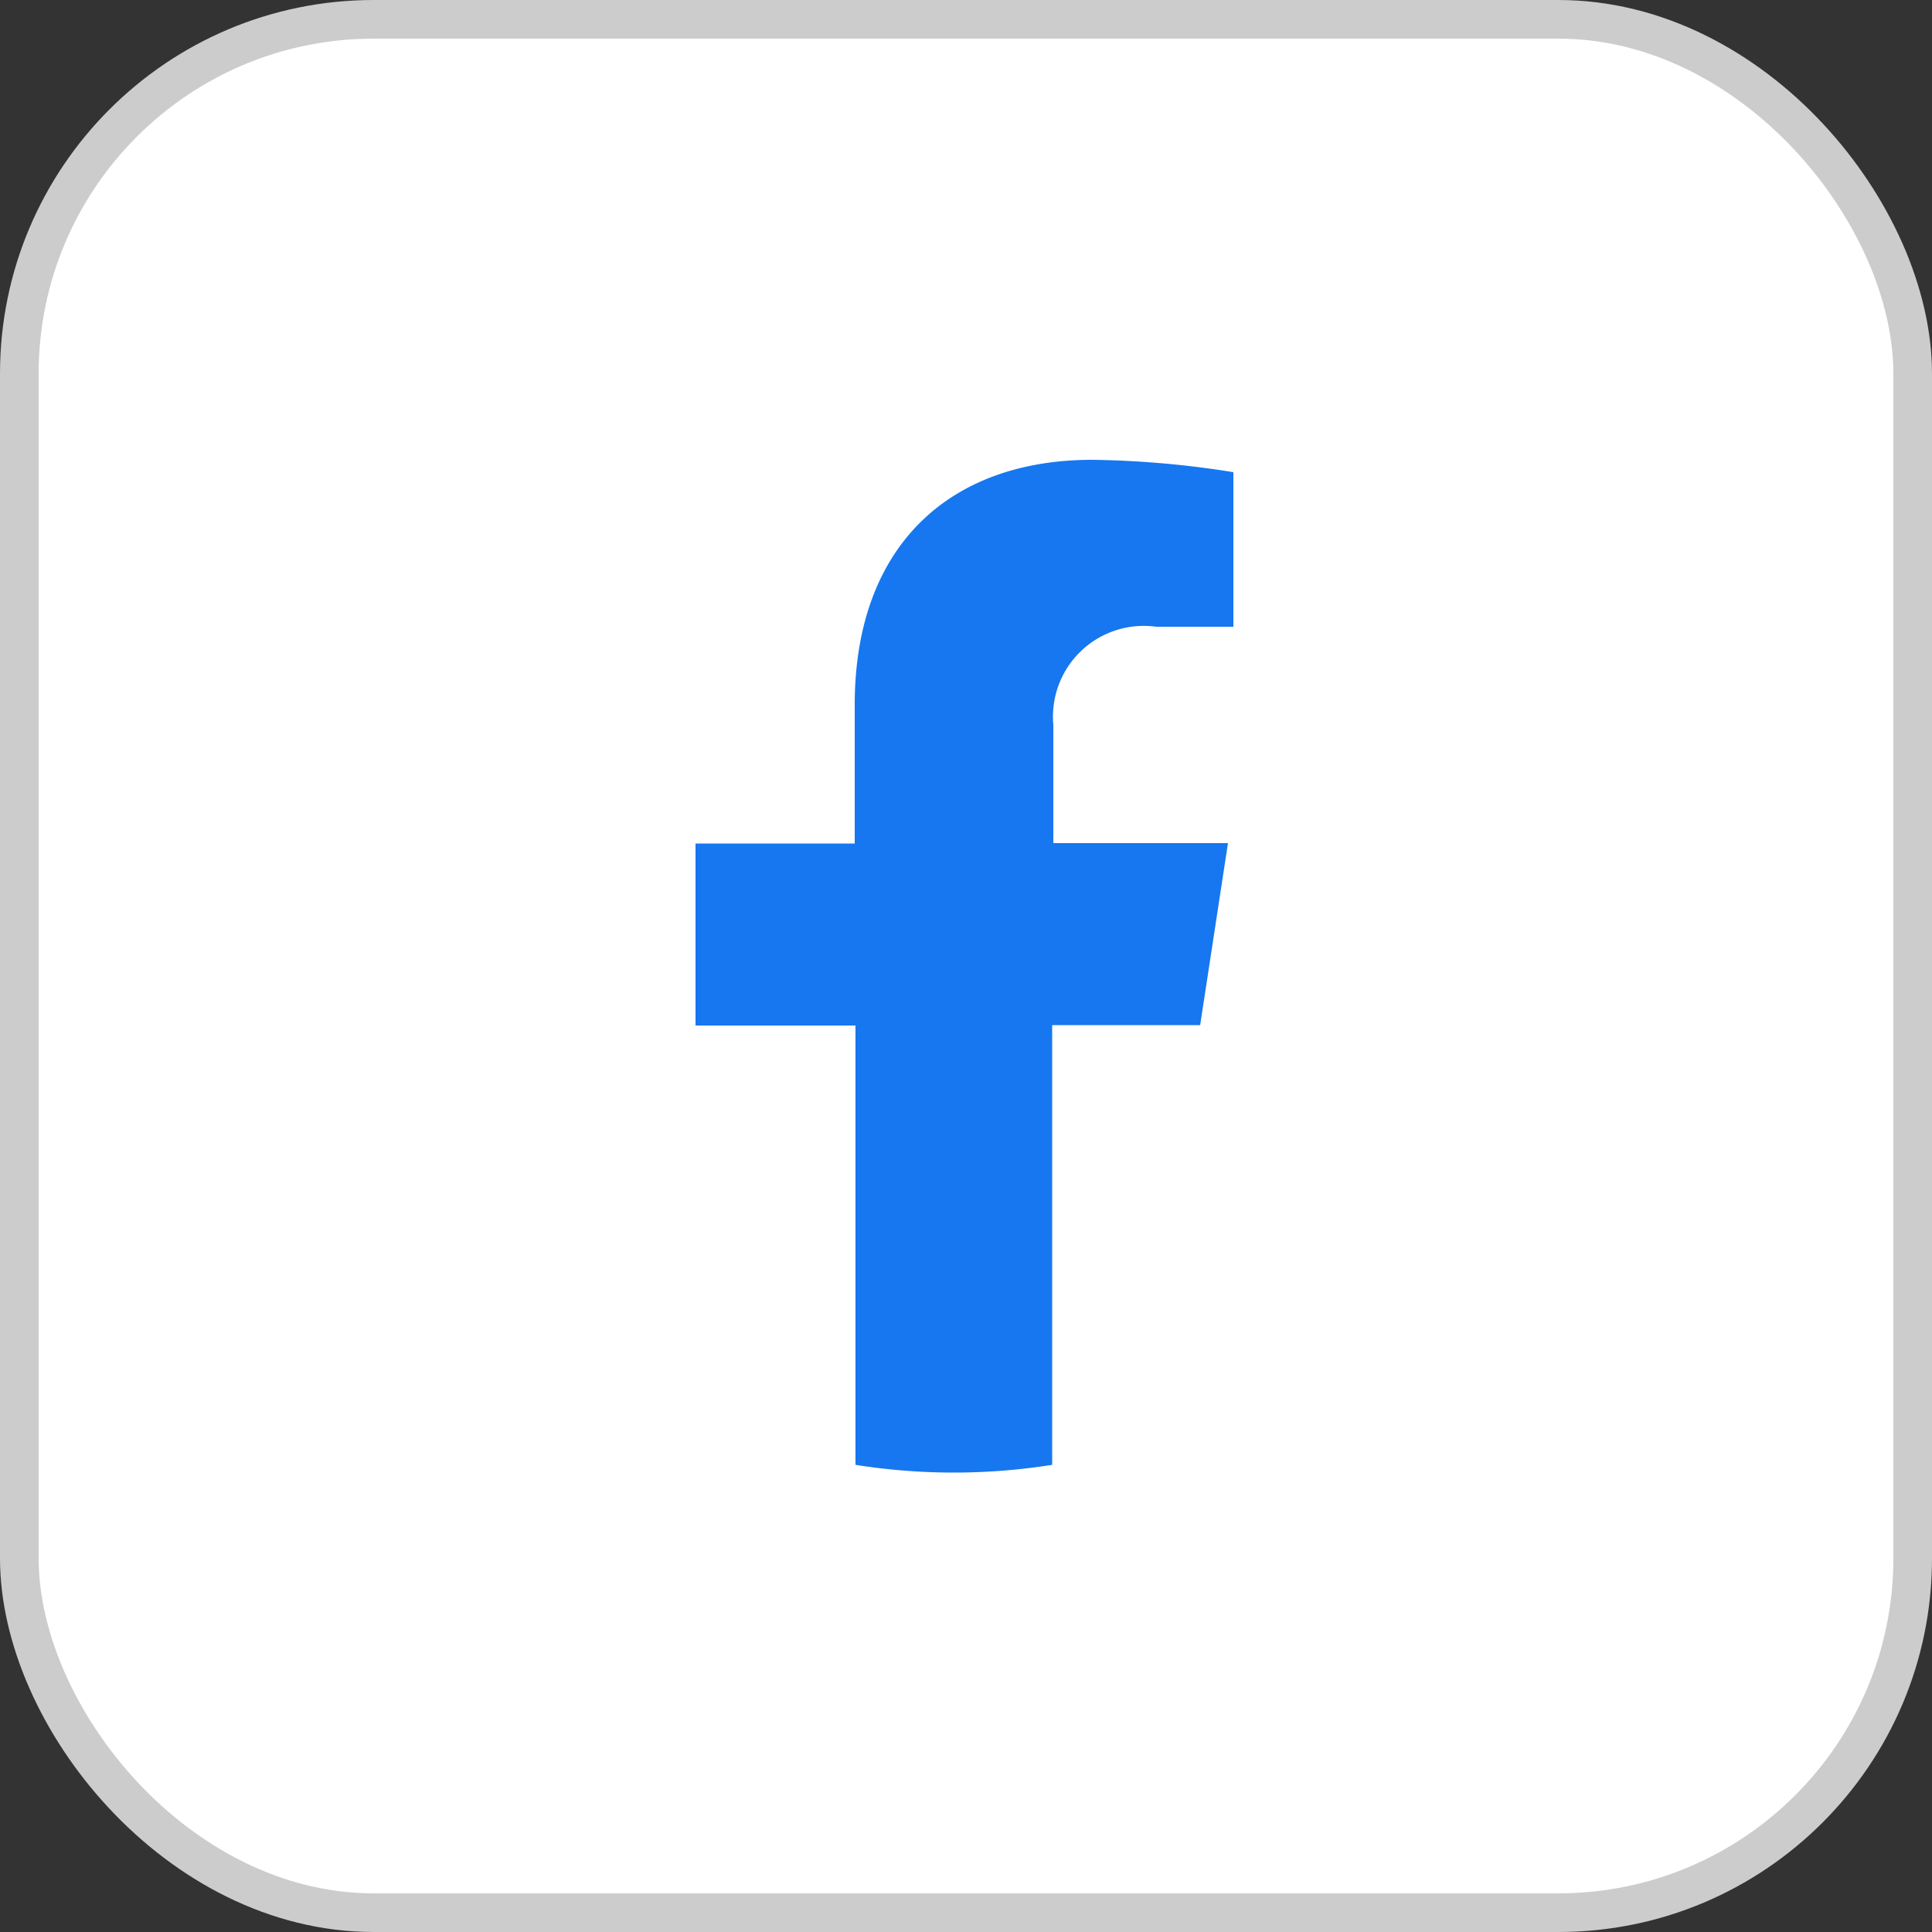
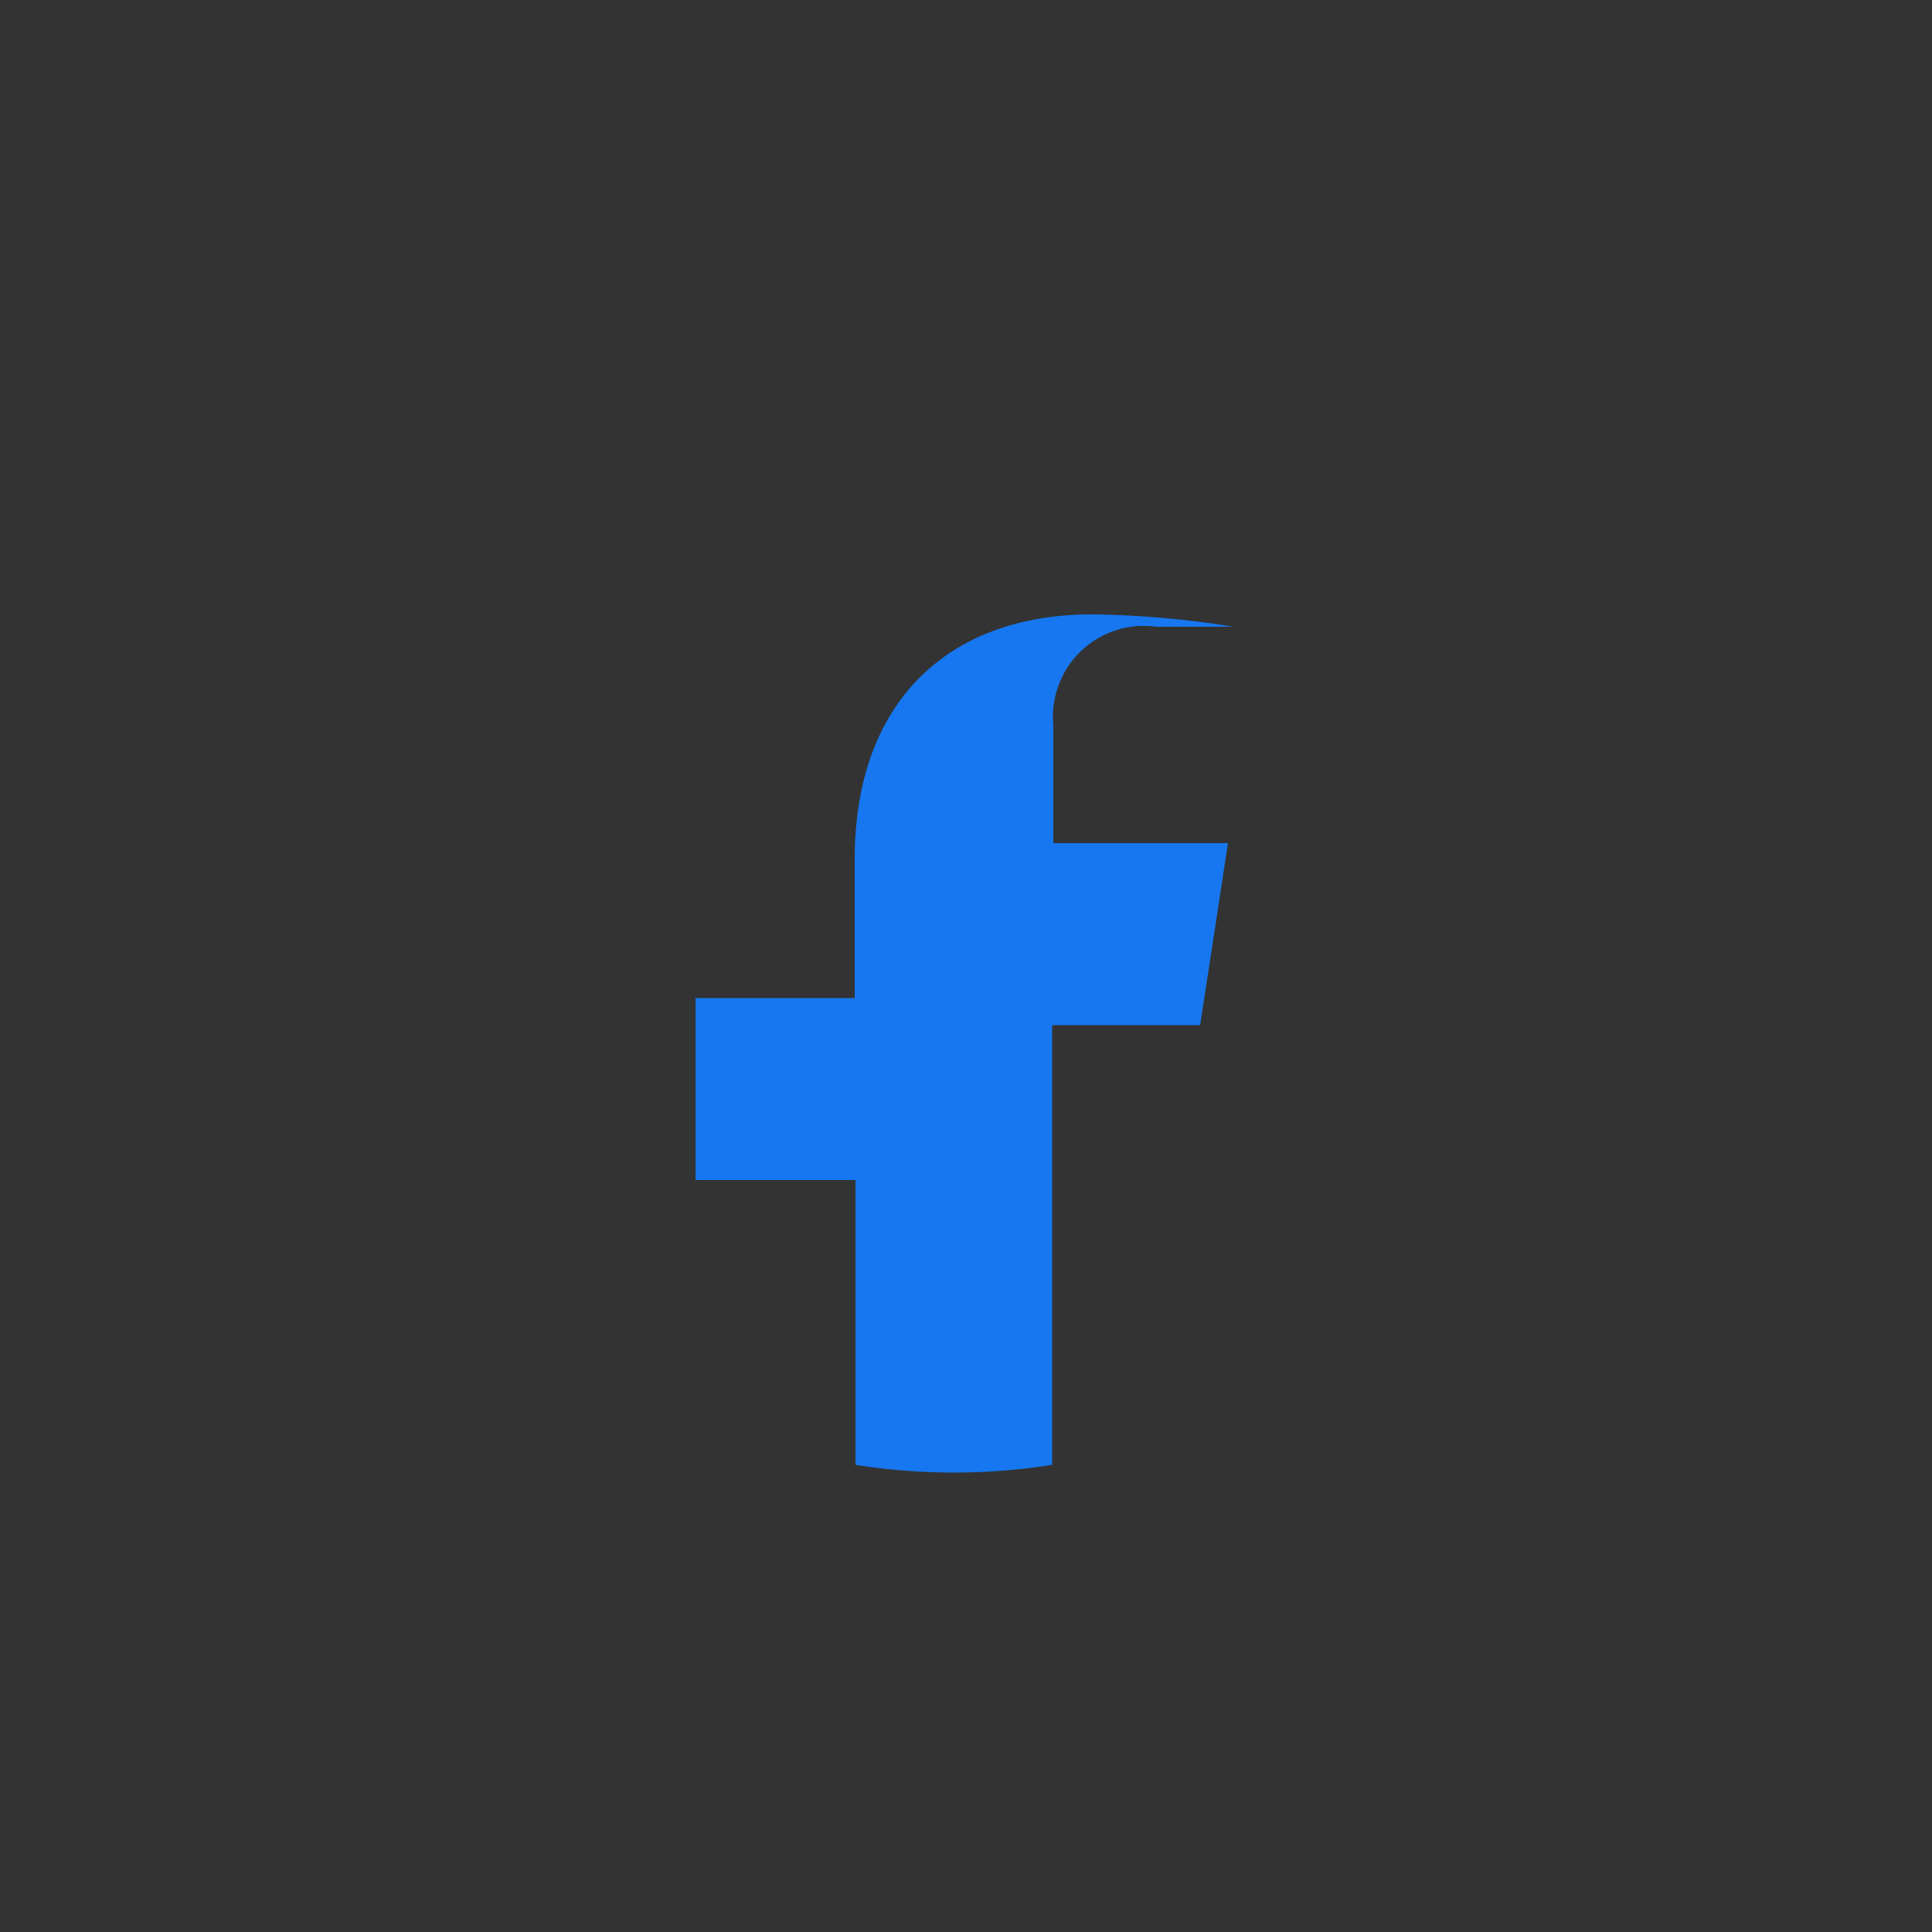
<svg xmlns="http://www.w3.org/2000/svg" id="Layer_1" data-name="Layer 1" viewBox="0 0 50 50">
  <rect x="0" y="0" width="50" height="50" fill="#333333" stroke="none" />
  <defs>
    <style>.cls-1{fill:#fff;stroke:#ccc;stroke-miterlimit:10;}.cls-2{fill:#1677f0;}</style>
  </defs>
-   <rect class="cls-1" x="0.5" y="0.5" width="49" height="49" rx="9.17" />
-   <path class="cls-2" d="M31.06,26.53l.72-4.71H27.26V18.76a2.35,2.35,0,0,1,2.66-2.54h2v-4a24.85,24.85,0,0,0-3.65-.32c-3.72,0-6.15,2.25-6.15,6.34v3.59H18v4.71h4.14V37.91a16.29,16.29,0,0,0,5.09,0V26.53Z" />
+   <path class="cls-2" d="M31.06,26.53l.72-4.71H27.26V18.76a2.35,2.35,0,0,1,2.66-2.54h2a24.85,24.85,0,0,0-3.65-.32c-3.72,0-6.15,2.25-6.15,6.34v3.59H18v4.71h4.14V37.91a16.29,16.29,0,0,0,5.09,0V26.53Z" />
</svg>